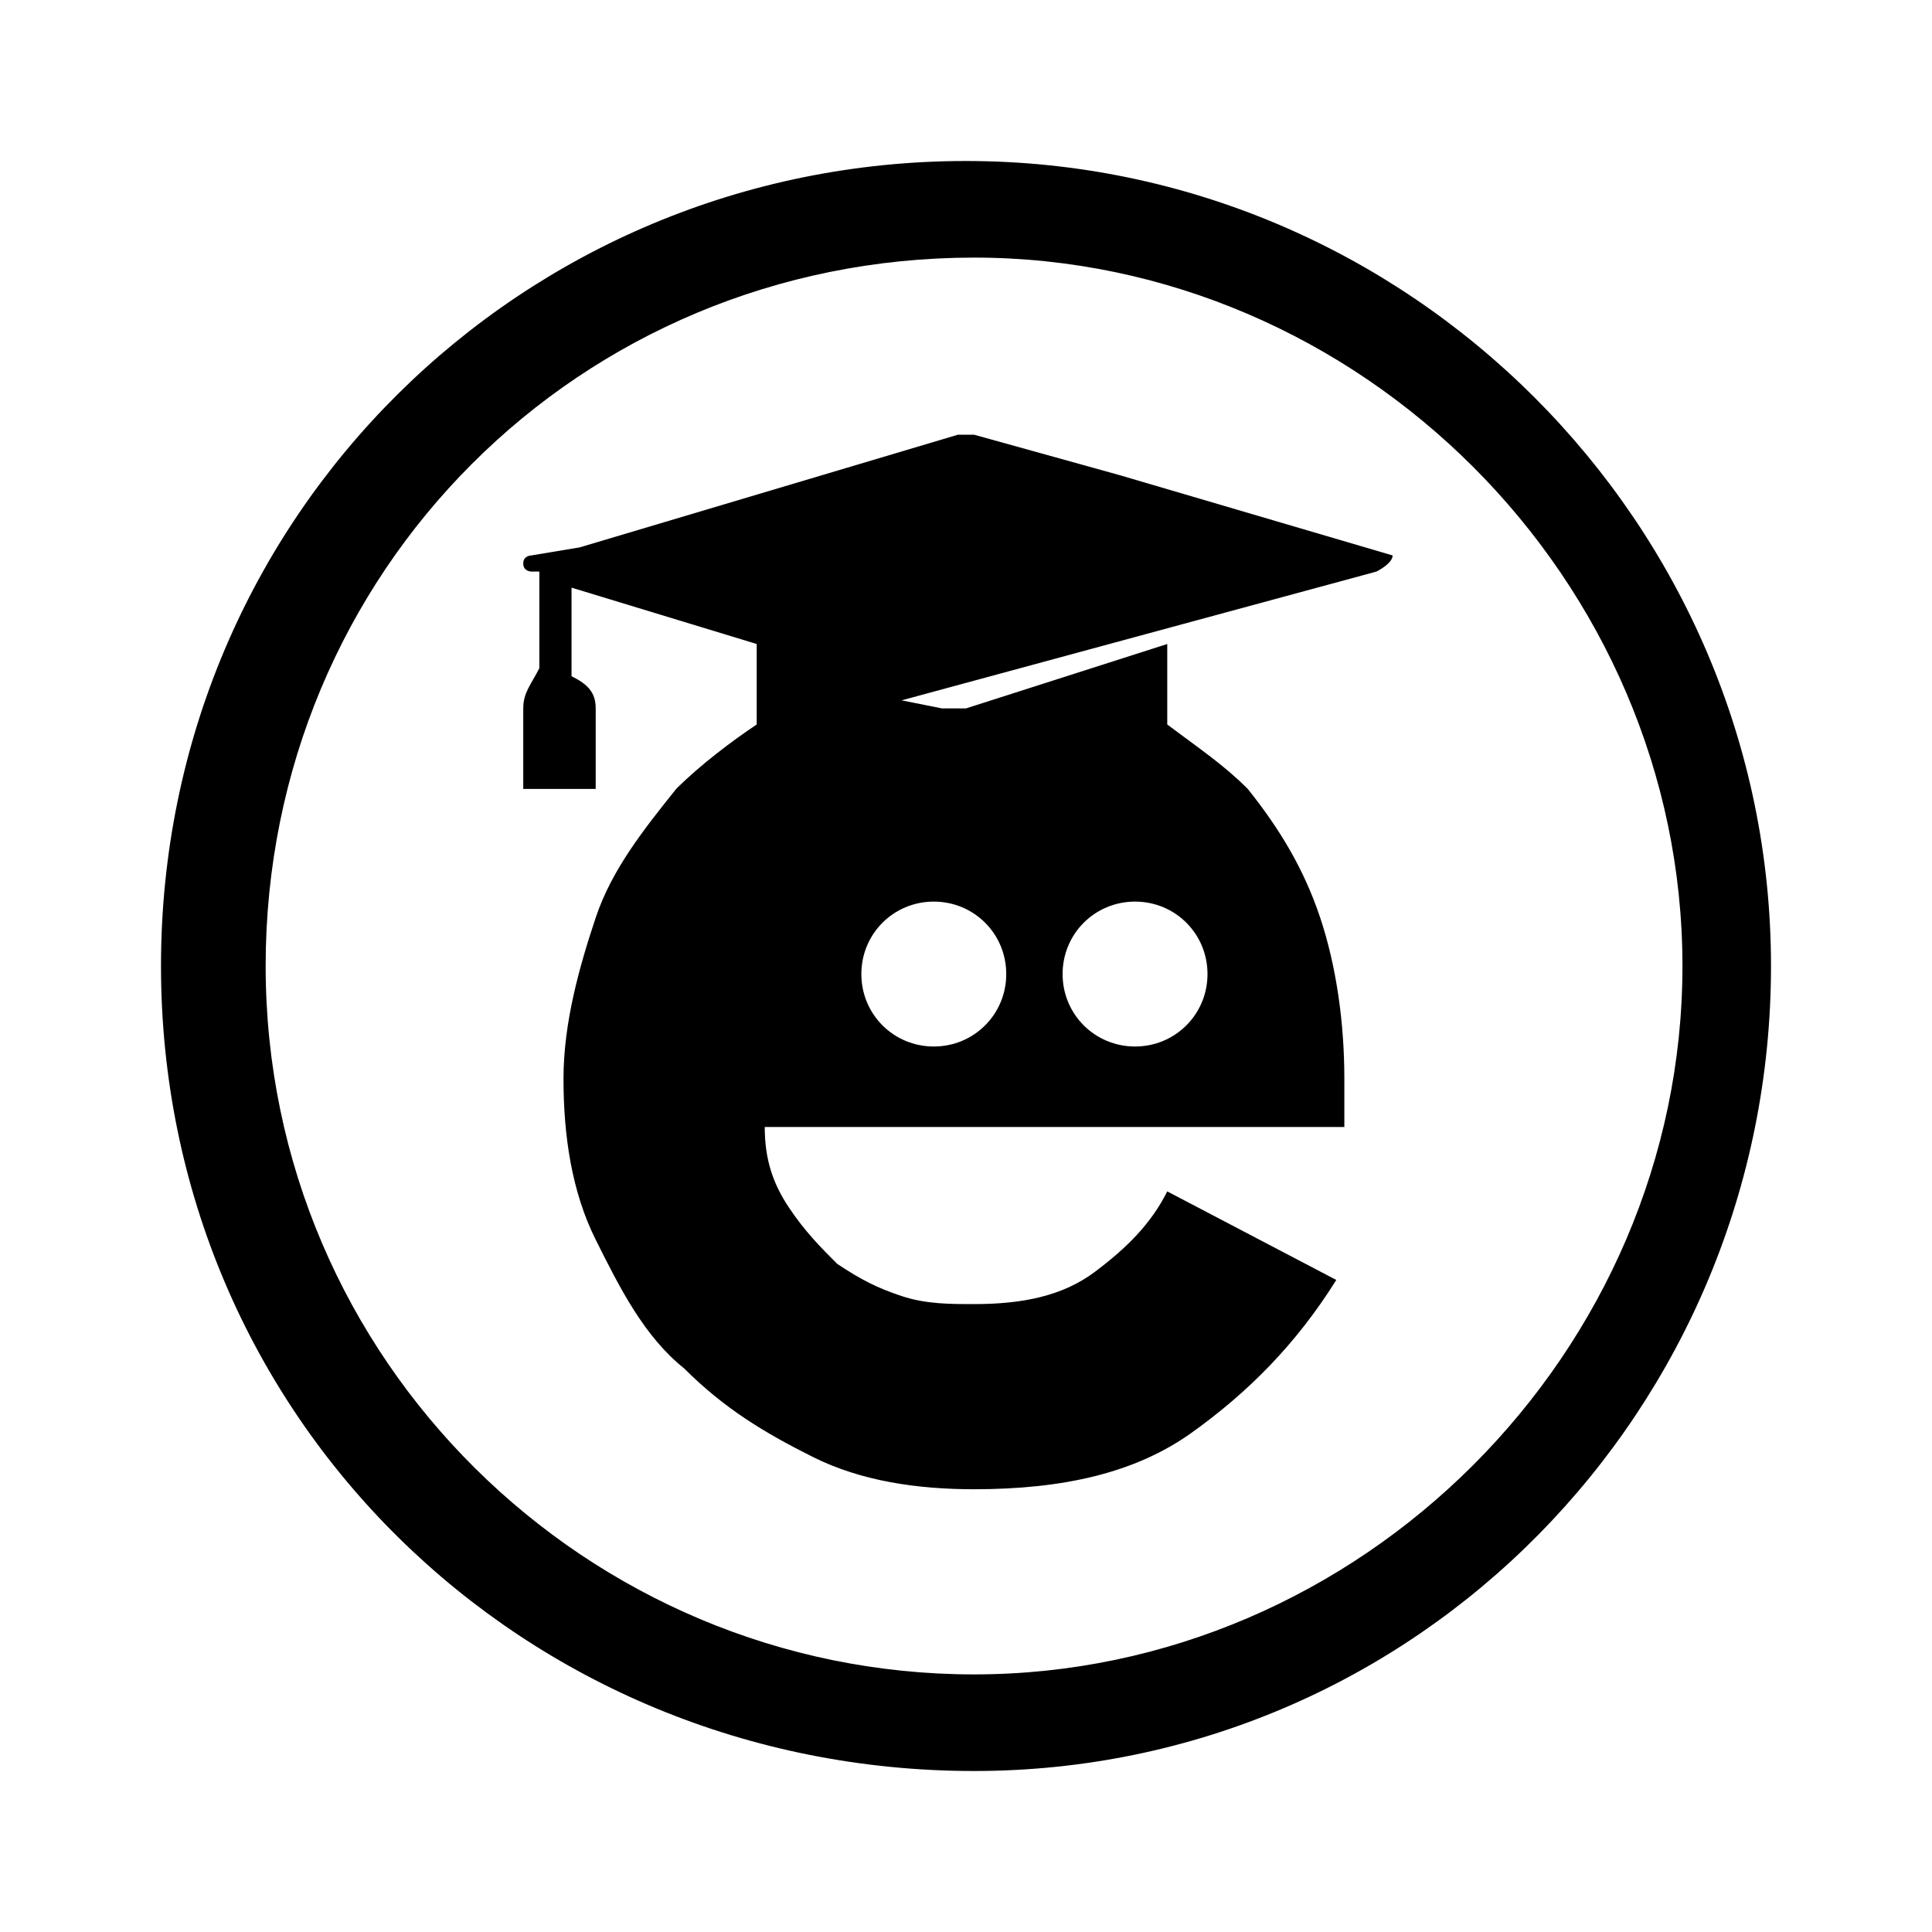
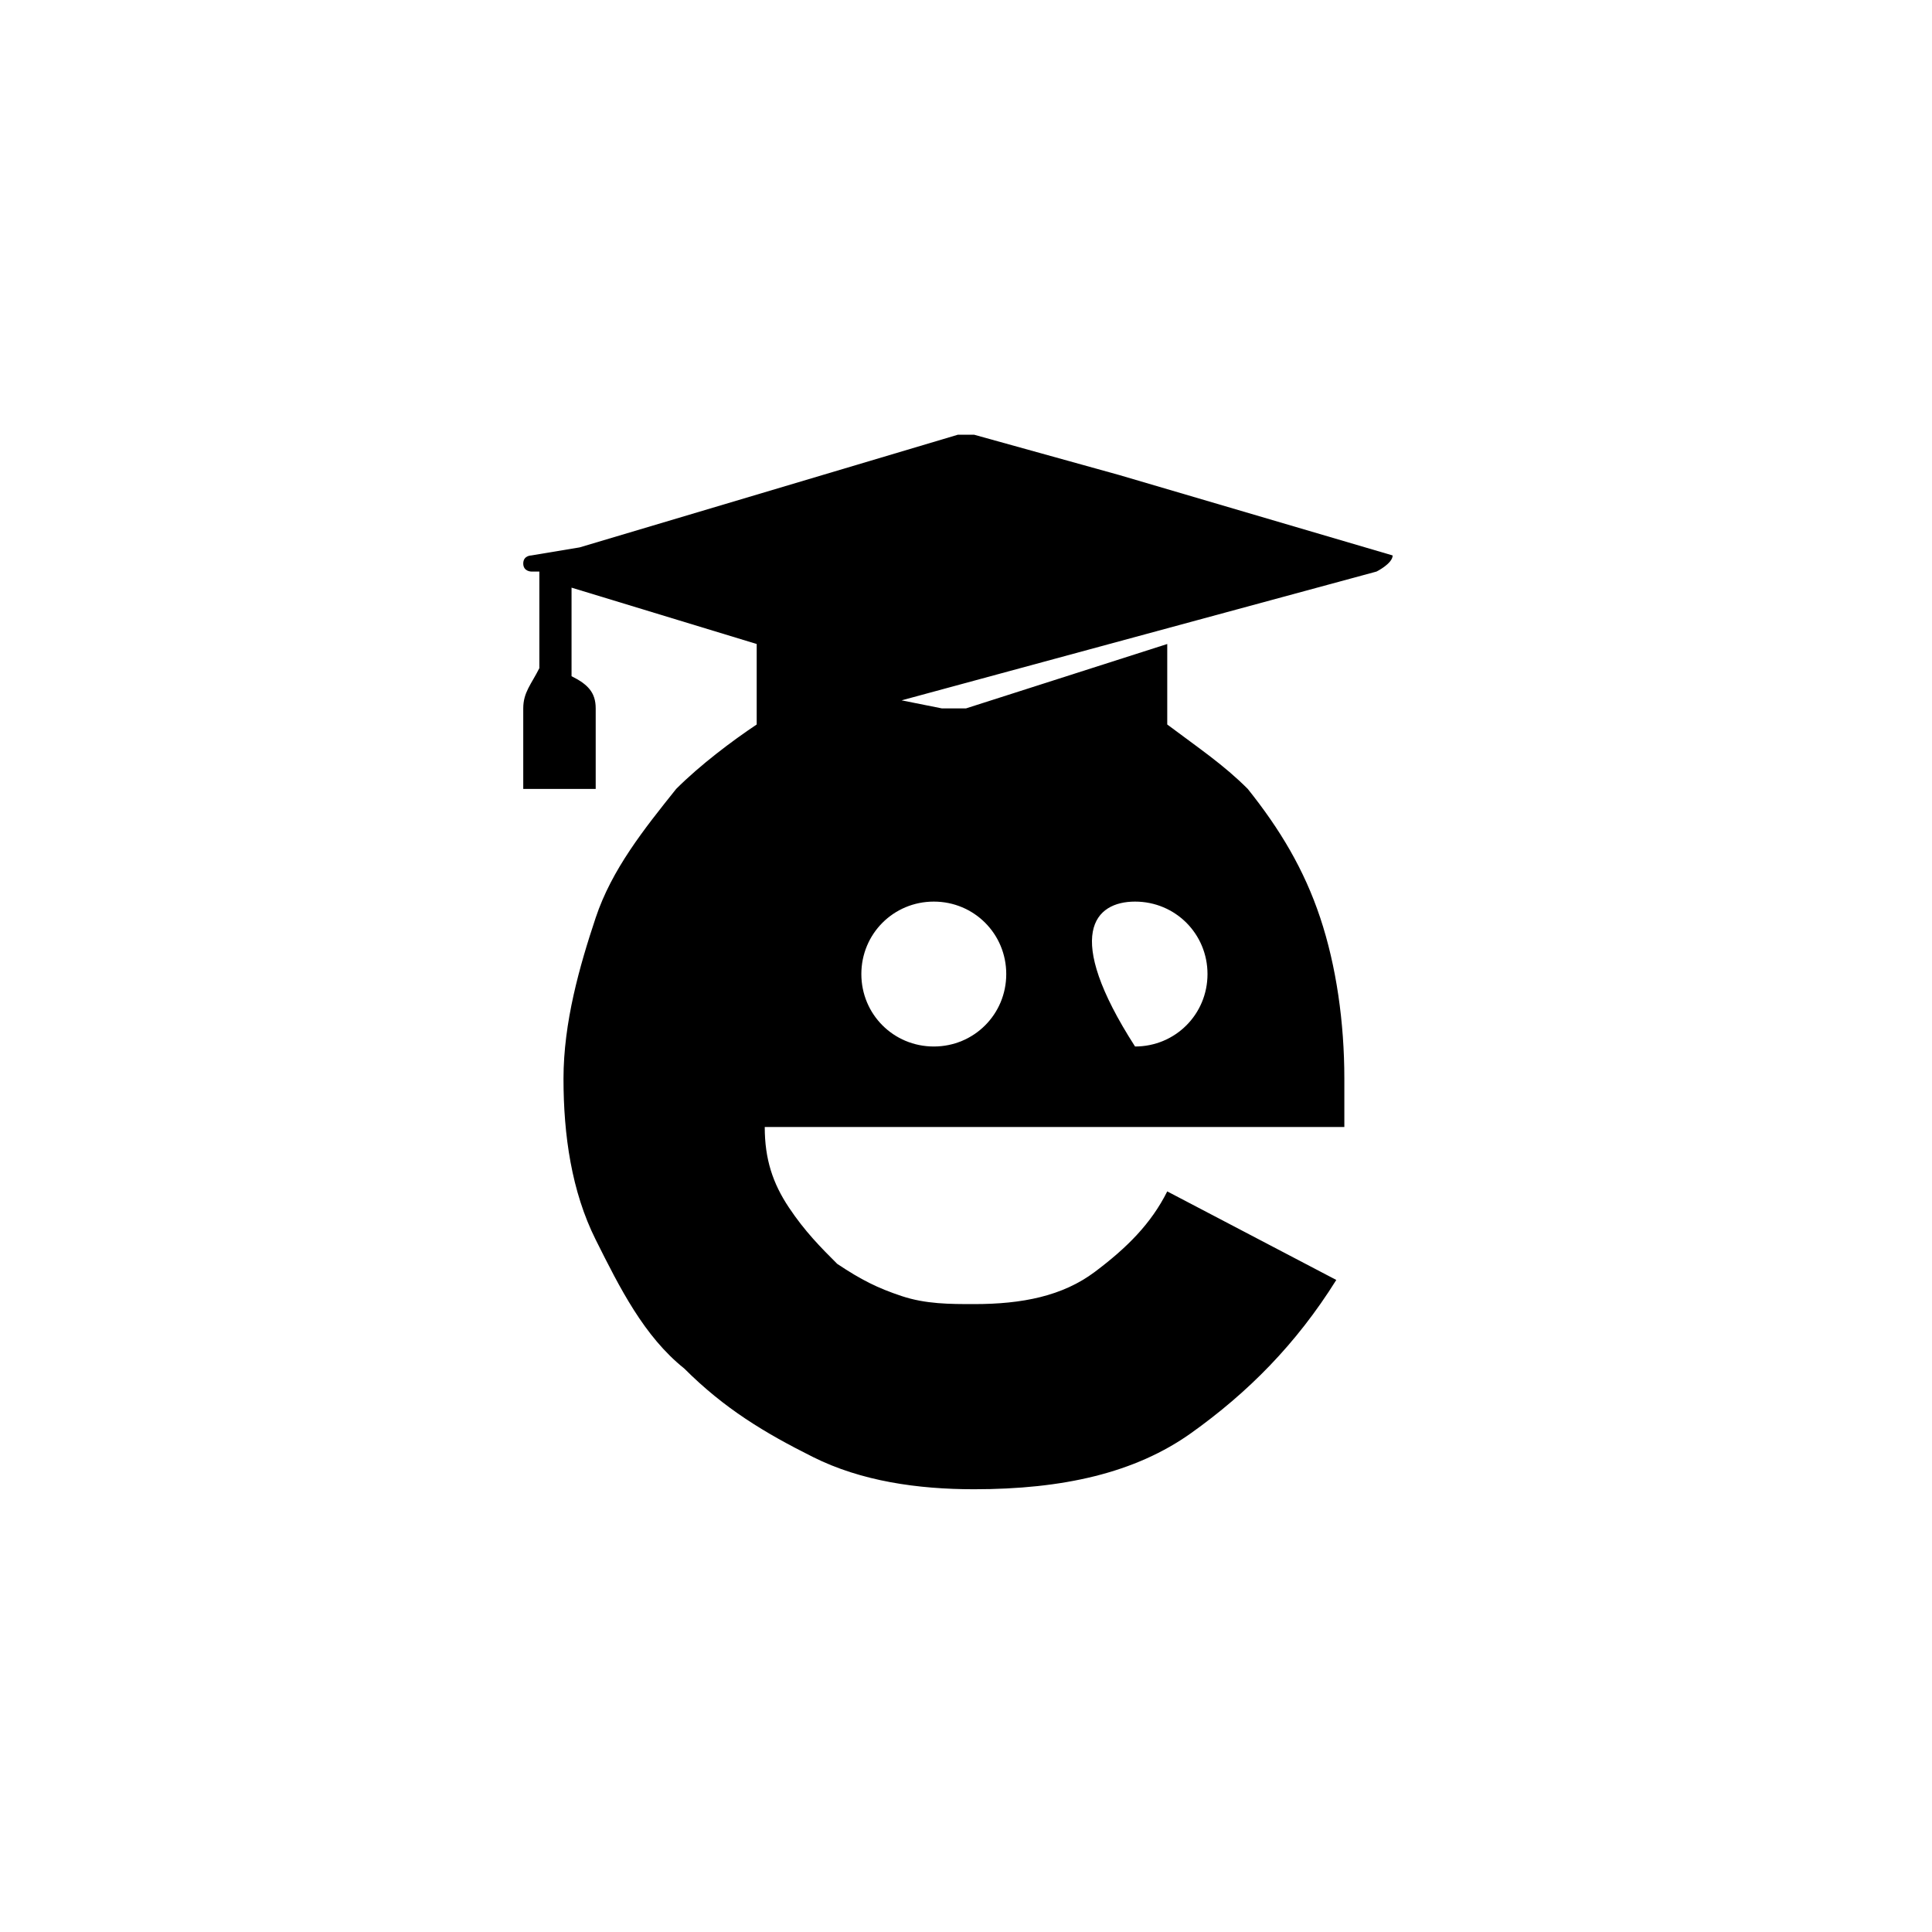
<svg xmlns="http://www.w3.org/2000/svg" version="1.1" id="Capa_1" x="0px" y="0px" viewBox="0 0 24 24" style="enable-background:new 0 0 24 24;" xml:space="preserve">
  <style type="text/css">
	.st0{fill:none;}
</style>
  <g>
-     <path class="st0" d="M0,0h24v24H0V0z" />
-     <path d="M17.3,6.9l-3.4-1h0l-1.8-0.5c0,0,0,0-0.1,0c0,0,0,0,0,0c0,0,0,0,0,0c-0.1,0-0.1,0-0.1,0L7.2,6.8L6.6,6.9c0,0-0.1,0-0.1,0.1   c0,0.1,0.1,0.1,0.1,0.1l0.1,0c0,0.1,0,0.6,0,0.6v0.6l0,0C6.6,8.5,6.5,8.6,6.5,8.8l0,0c0,0.1,0,1,0,1h0.9c0,0,0-0.9,0-1c0,0,0,0,0,0   c0-0.2-0.1-0.3-0.3-0.4c0-0.3,0-0.1,0-0.7c0-0.1,0-0.2,0-0.4l2.3,0.7v1l0,0c-0.3,0.2-0.7,0.5-1,0.8c-0.4,0.5-0.8,1-1,1.6   c-0.2,0.6-0.4,1.3-0.4,2c0,0.7,0.1,1.4,0.4,2c0.3,0.6,0.6,1.2,1.1,1.6c0.5,0.5,1,0.8,1.6,1.1c0.6,0.3,1.3,0.4,2,0.4   c1.1,0,2-0.2,2.7-0.7c0.7-0.5,1.3-1.1,1.8-1.9l-2.1-1.1c-0.2,0.4-0.5,0.7-0.9,1c-0.4,0.3-0.9,0.4-1.5,0.4c-0.3,0-0.6,0-0.9-0.1   c-0.3-0.1-0.5-0.2-0.8-0.4c-0.2-0.2-0.4-0.4-0.6-0.7c-0.2-0.3-0.3-0.6-0.3-1h7.2c0-0.1,0-0.1,0-0.2c0-0.1,0-0.2,0-0.2   c0-0.1,0-0.1,0-0.2c0-0.7-0.1-1.4-0.3-2c-0.2-0.6-0.5-1.1-0.9-1.6c-0.3-0.3-0.6-0.5-1-0.8V8l-2.5,0.8c0,0-0.1,0-0.2,0   c0,0-0.1,0-0.1,0l-0.5-0.1c0,0,5.9-1.6,5.9-1.6S17.3,7,17.3,6.9C17.3,6.9,17.3,6.9,17.3,6.9z M14.1,11.2c0.5,0,0.9,0.4,0.9,0.9   c0,0.5-0.4,0.9-0.9,0.9c-0.5,0-0.9-0.4-0.9-0.9C13.2,11.6,13.6,11.2,14.1,11.2z M11.6,11.2c0.5,0,0.9,0.4,0.9,0.9   c0,0.5-0.4,0.9-0.9,0.9c-0.5,0-0.9-0.4-0.9-0.9C10.7,11.6,11.1,11.2,11.6,11.2z" />
+     <path d="M17.3,6.9l-3.4-1h0l-1.8-0.5c0,0,0,0-0.1,0c0,0,0,0,0,0c0,0,0,0,0,0c-0.1,0-0.1,0-0.1,0L7.2,6.8L6.6,6.9c0,0-0.1,0-0.1,0.1   c0,0.1,0.1,0.1,0.1,0.1l0.1,0c0,0.1,0,0.6,0,0.6v0.6l0,0C6.6,8.5,6.5,8.6,6.5,8.8l0,0c0,0.1,0,1,0,1h0.9c0,0,0-0.9,0-1c0,0,0,0,0,0   c0-0.2-0.1-0.3-0.3-0.4c0-0.3,0-0.1,0-0.7c0-0.1,0-0.2,0-0.4l2.3,0.7v1l0,0c-0.3,0.2-0.7,0.5-1,0.8c-0.4,0.5-0.8,1-1,1.6   c-0.2,0.6-0.4,1.3-0.4,2c0,0.7,0.1,1.4,0.4,2c0.3,0.6,0.6,1.2,1.1,1.6c0.5,0.5,1,0.8,1.6,1.1c0.6,0.3,1.3,0.4,2,0.4   c1.1,0,2-0.2,2.7-0.7c0.7-0.5,1.3-1.1,1.8-1.9l-2.1-1.1c-0.2,0.4-0.5,0.7-0.9,1c-0.4,0.3-0.9,0.4-1.5,0.4c-0.3,0-0.6,0-0.9-0.1   c-0.3-0.1-0.5-0.2-0.8-0.4c-0.2-0.2-0.4-0.4-0.6-0.7c-0.2-0.3-0.3-0.6-0.3-1h7.2c0-0.1,0-0.1,0-0.2c0-0.1,0-0.2,0-0.2   c0-0.1,0-0.1,0-0.2c0-0.7-0.1-1.4-0.3-2c-0.2-0.6-0.5-1.1-0.9-1.6c-0.3-0.3-0.6-0.5-1-0.8V8l-2.5,0.8c0,0-0.1,0-0.2,0   c0,0-0.1,0-0.1,0l-0.5-0.1c0,0,5.9-1.6,5.9-1.6S17.3,7,17.3,6.9C17.3,6.9,17.3,6.9,17.3,6.9z M14.1,11.2c0.5,0,0.9,0.4,0.9,0.9   c0,0.5-0.4,0.9-0.9,0.9C13.2,11.6,13.6,11.2,14.1,11.2z M11.6,11.2c0.5,0,0.9,0.4,0.9,0.9   c0,0.5-0.4,0.9-0.9,0.9c-0.5,0-0.9-0.4-0.9-0.9C10.7,11.6,11.1,11.2,11.6,11.2z" />
    <g>
-       <path d="M12.1,22C6.5,22,2,17.6,2,12s4.5-10,10-10c5.5,0,10,4.5,10,10S17.6,22,12.1,22z M12.1,3.2c-4.9,0-8.8,3.9-8.8,8.8    c0,4.9,4,8.8,8.8,8.8s8.8-4,8.8-8.8C20.9,7.2,16.9,3.2,12.1,3.2z" />
-     </g>
+       </g>
  </g>
</svg>